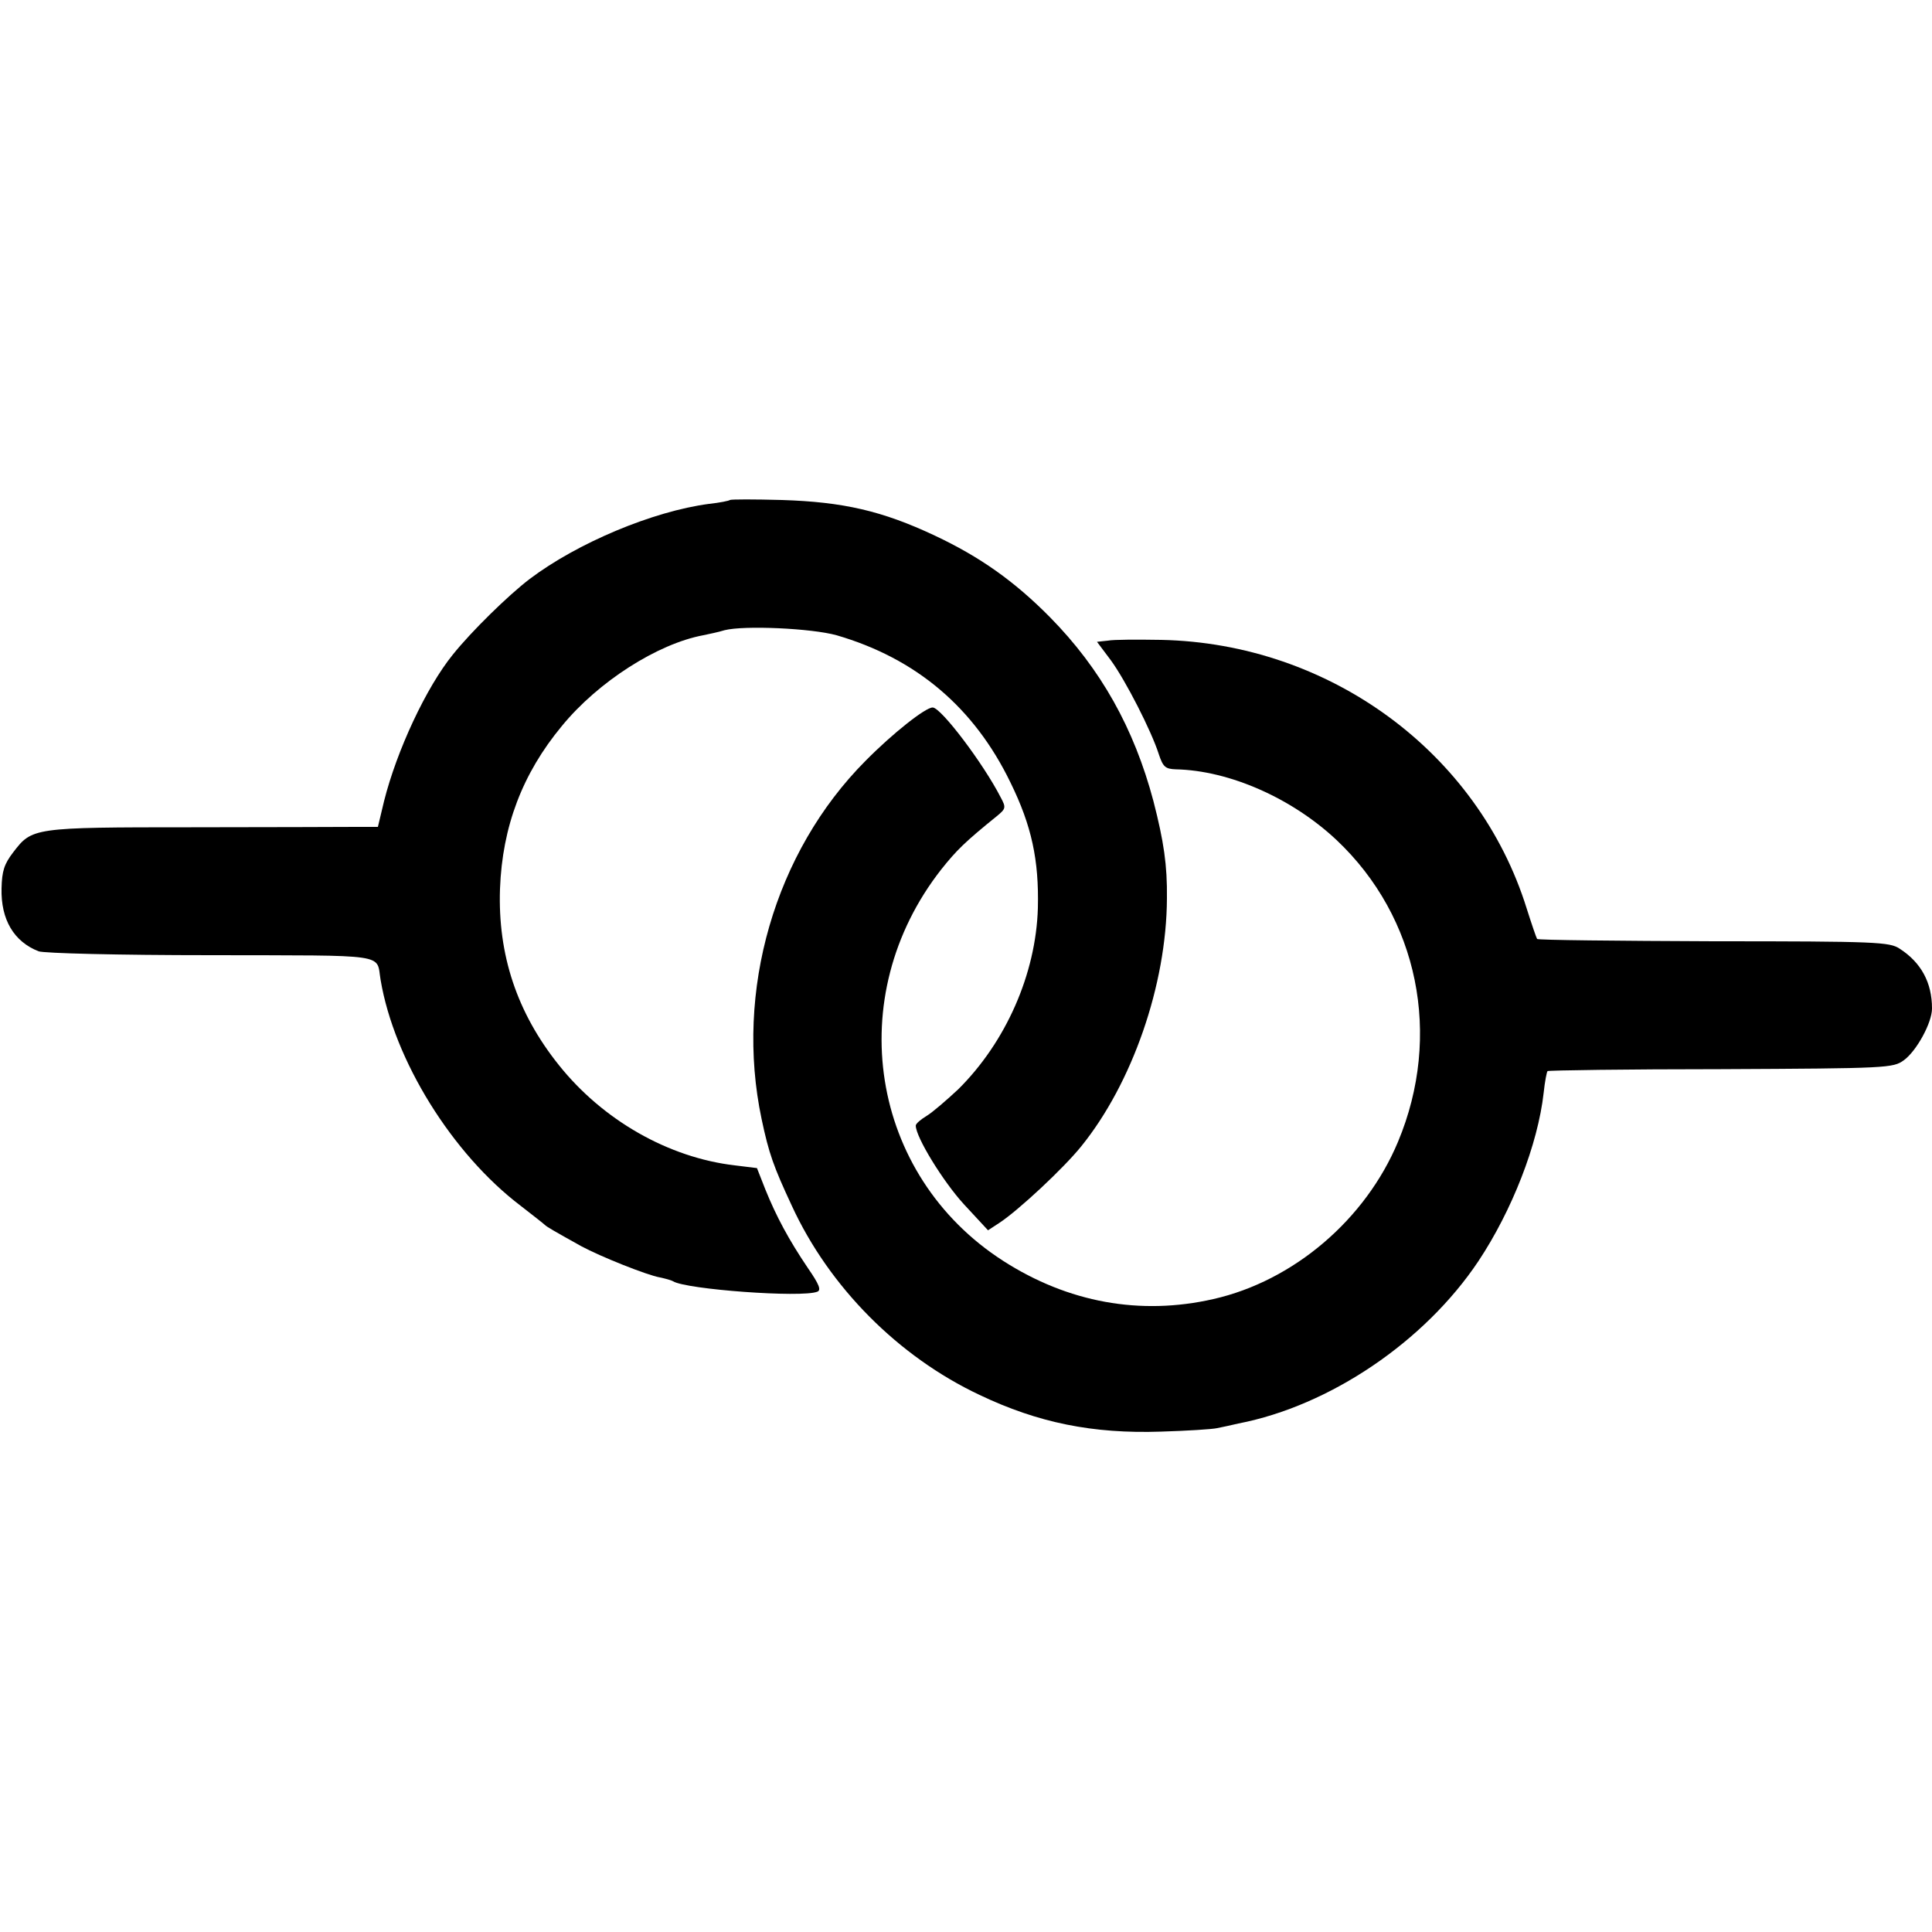
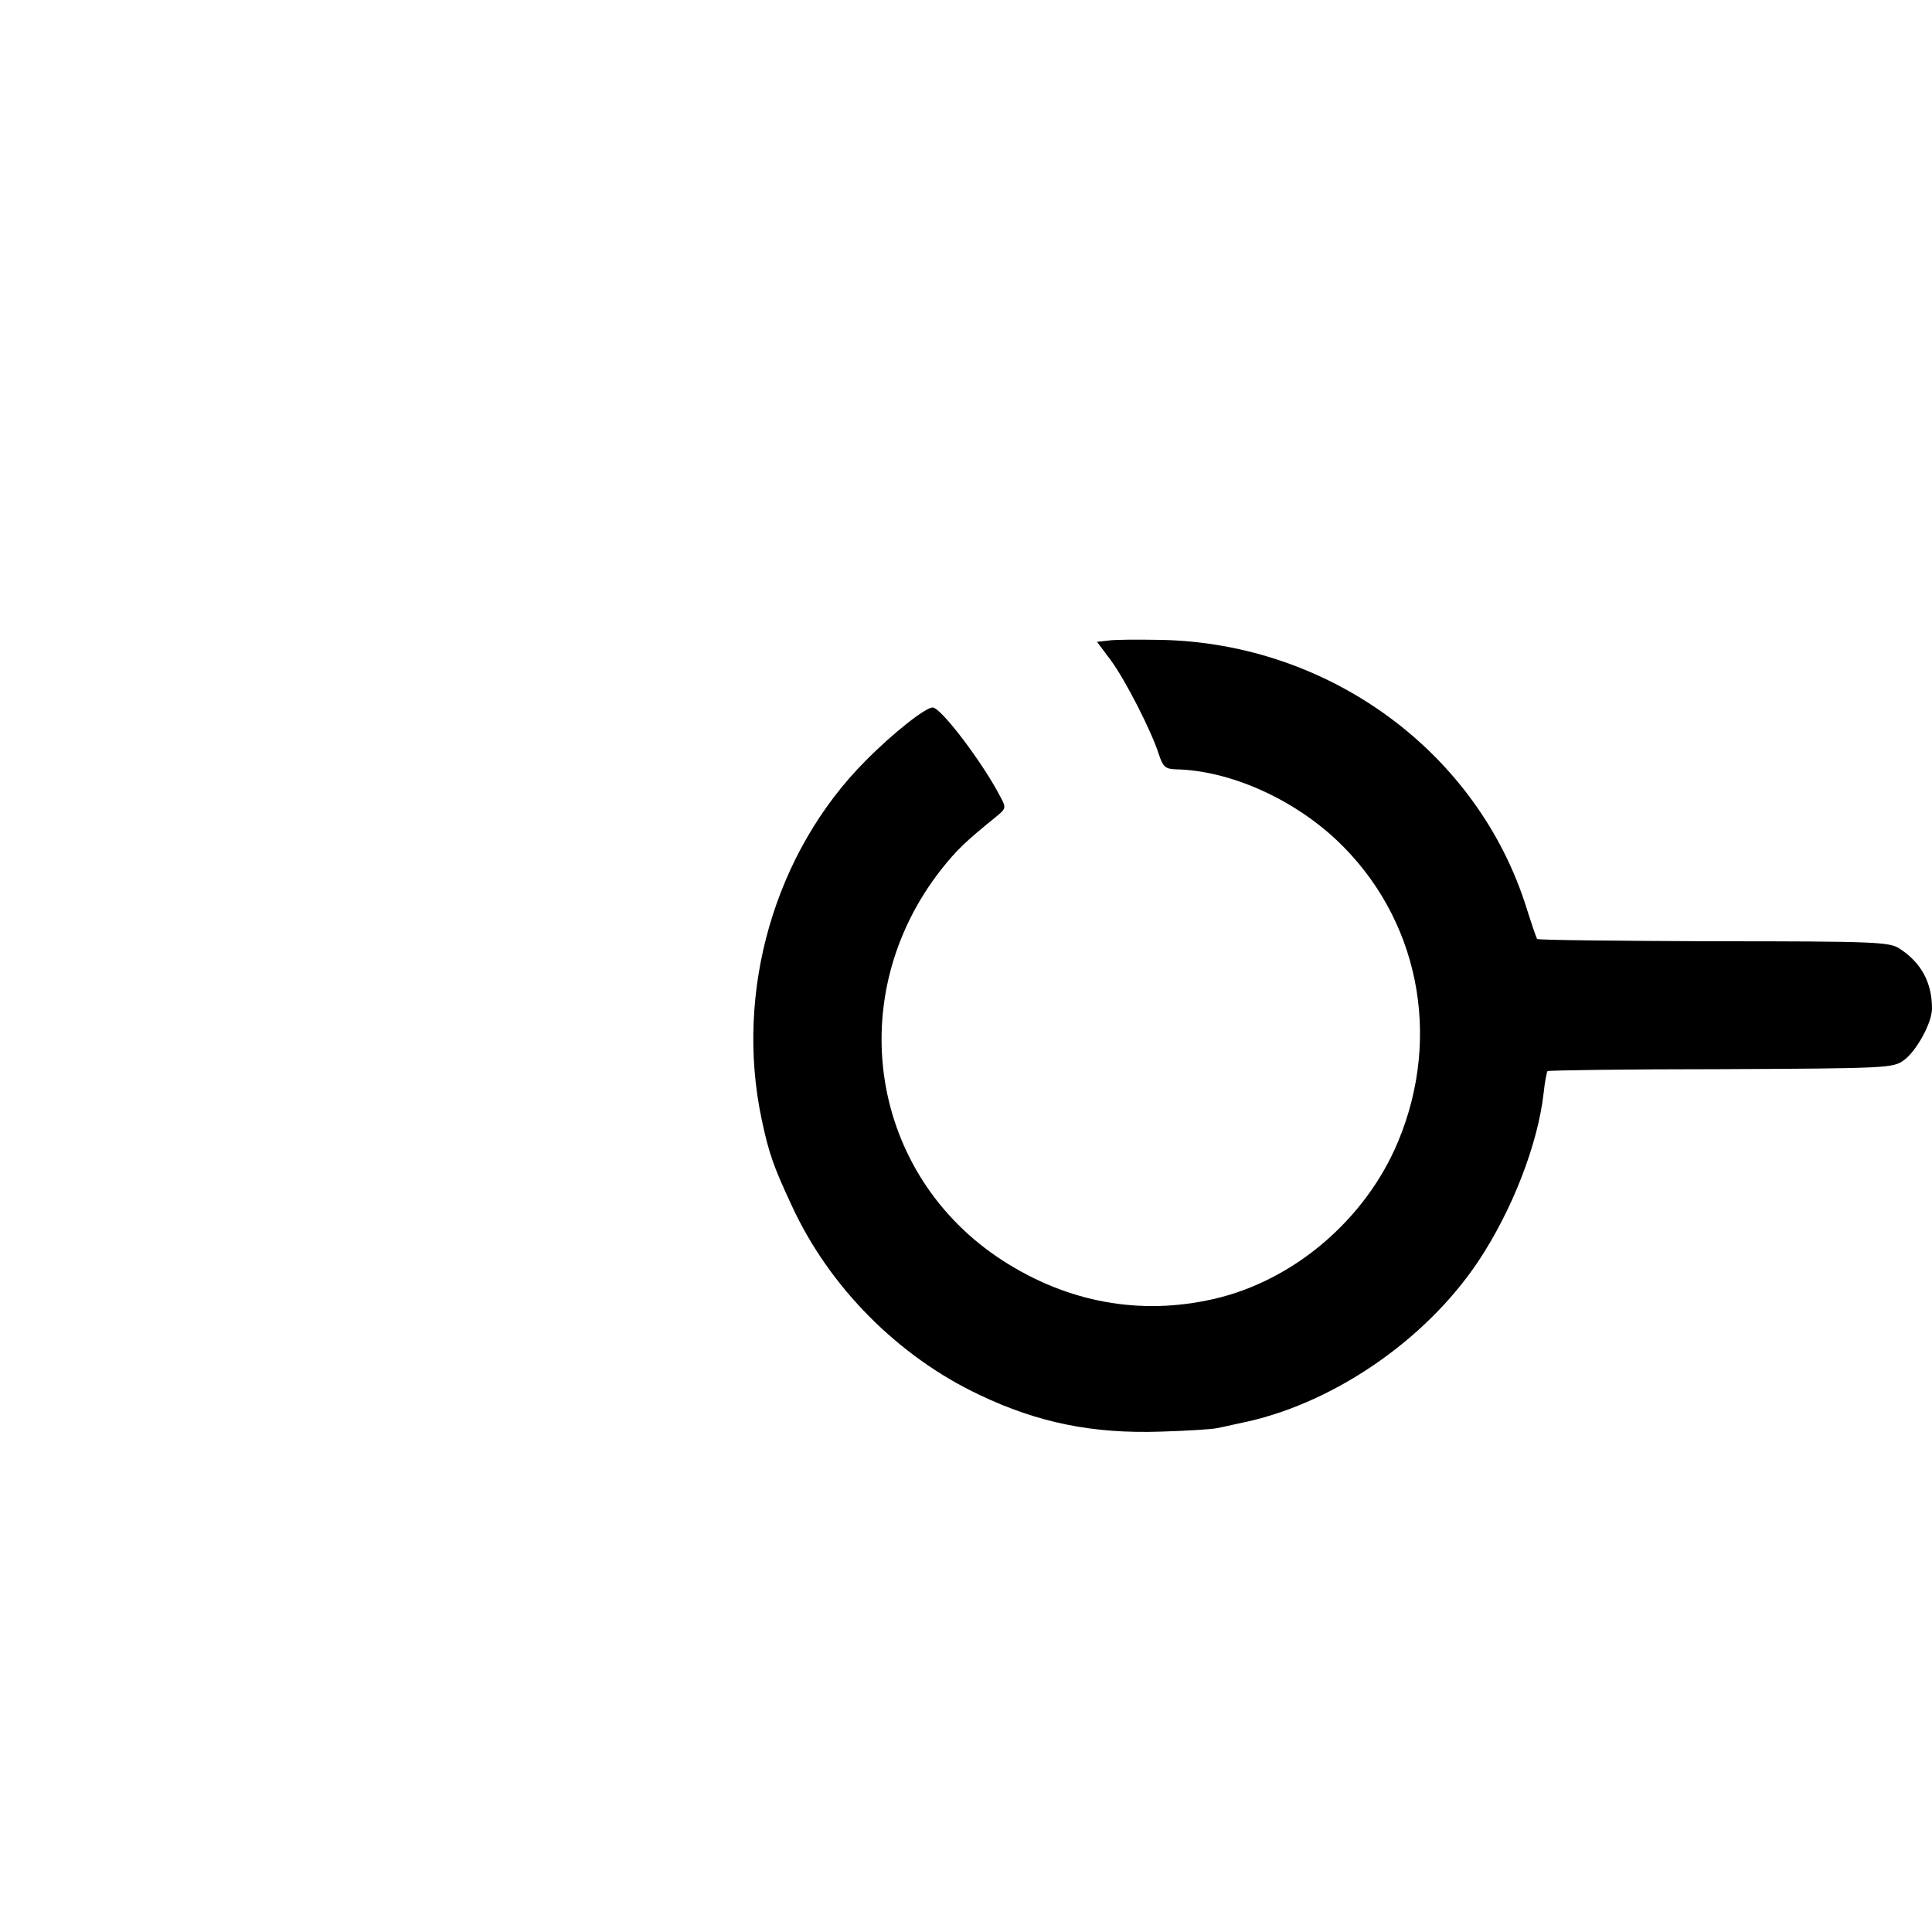
<svg xmlns="http://www.w3.org/2000/svg" version="1.0" width="500pt" height="500pt" viewBox="0 0 500 500" preserveAspectRatio="xMidYMid meet">
  <g transform="translate(0,500) scale(0.1,-0.1)" fill="#000000" stroke="none">
-     <path d="M1889 3706 c-2 -2 -26 -7 -54 -10 -145 -19 -341 -101 -465 -195 -55 -42 -150 -135 -198 -195 -69 -85 -145 -248 -178 -379 l-16 -67 -57 0 c-31 0 -222 -1 -426 -1 -411 0 -412 -1 -461 -65 -23 -30 -29 -48 -30 -93 -2 -81 32 -138 96 -163 15 -5 201 -10 447 -10 466 -1 426 5 438 -64 35 -208 185 -450 363 -585 31 -24 59 -46 62 -49 5 -5 24 -16 94 -55 50 -27 170 -75 204 -81 14 -3 29 -7 34 -10 34 -21 332 -43 373 -27 11 4 5 19 -24 61 -50 74 -82 134 -110 203 l-22 56 -57 7 c-172 20 -342 117 -456 260 -108 135 -158 285 -152 456 6 161 58 298 160 421 94 115 248 213 366 235 14 3 39 8 55 13 51 13 225 5 290 -13 206 -60 356 -187 450 -381 55 -112 74 -201 71 -325 -5 -171 -83 -347 -206 -469 -30 -28 -67 -60 -82 -69 -15 -9 -28 -20 -28 -25 0 -30 71 -145 124 -203 l63 -68 29 19 c49 32 166 141 212 198 132 163 221 418 222 642 1 86 -8 147 -35 252 -50 188 -136 342 -268 476 -92 93 -181 156 -298 211 -136 64 -237 87 -395 92 -72 2 -132 2 -135 0z" />
    <path d="M2867 3342 l-28 -3 36 -48 c38 -52 105 -183 124 -243 11 -33 17 -38 44 -39 139 -3 301 -75 416 -183 212 -200 274 -506 159 -781 -84 -201 -270 -360 -478 -407 -189 -43 -376 -9 -544 99 -345 222 -418 684 -160 1013 39 49 61 71 144 138 23 19 24 22 10 48 -45 88 -154 232 -176 233 -18 1 -104 -67 -174 -138 -235 -236 -339 -596 -269 -927 19 -90 31 -123 78 -224 97 -211 276 -391 486 -490 151 -72 293 -101 470 -95 66 2 131 6 145 9 14 3 39 8 55 12 237 46 482 212 621 420 87 131 154 302 169 436 3 29 8 54 10 56 2 2 204 5 449 5 432 2 445 3 473 23 33 24 73 97 73 134 0 67 -28 119 -84 155 -26 17 -58 19 -481 19 -249 1 -455 3 -457 6 -2 3 -14 38 -27 79 -126 404 -510 686 -946 695 -60 1 -123 1 -138 -2z" />
  </g>
</svg>